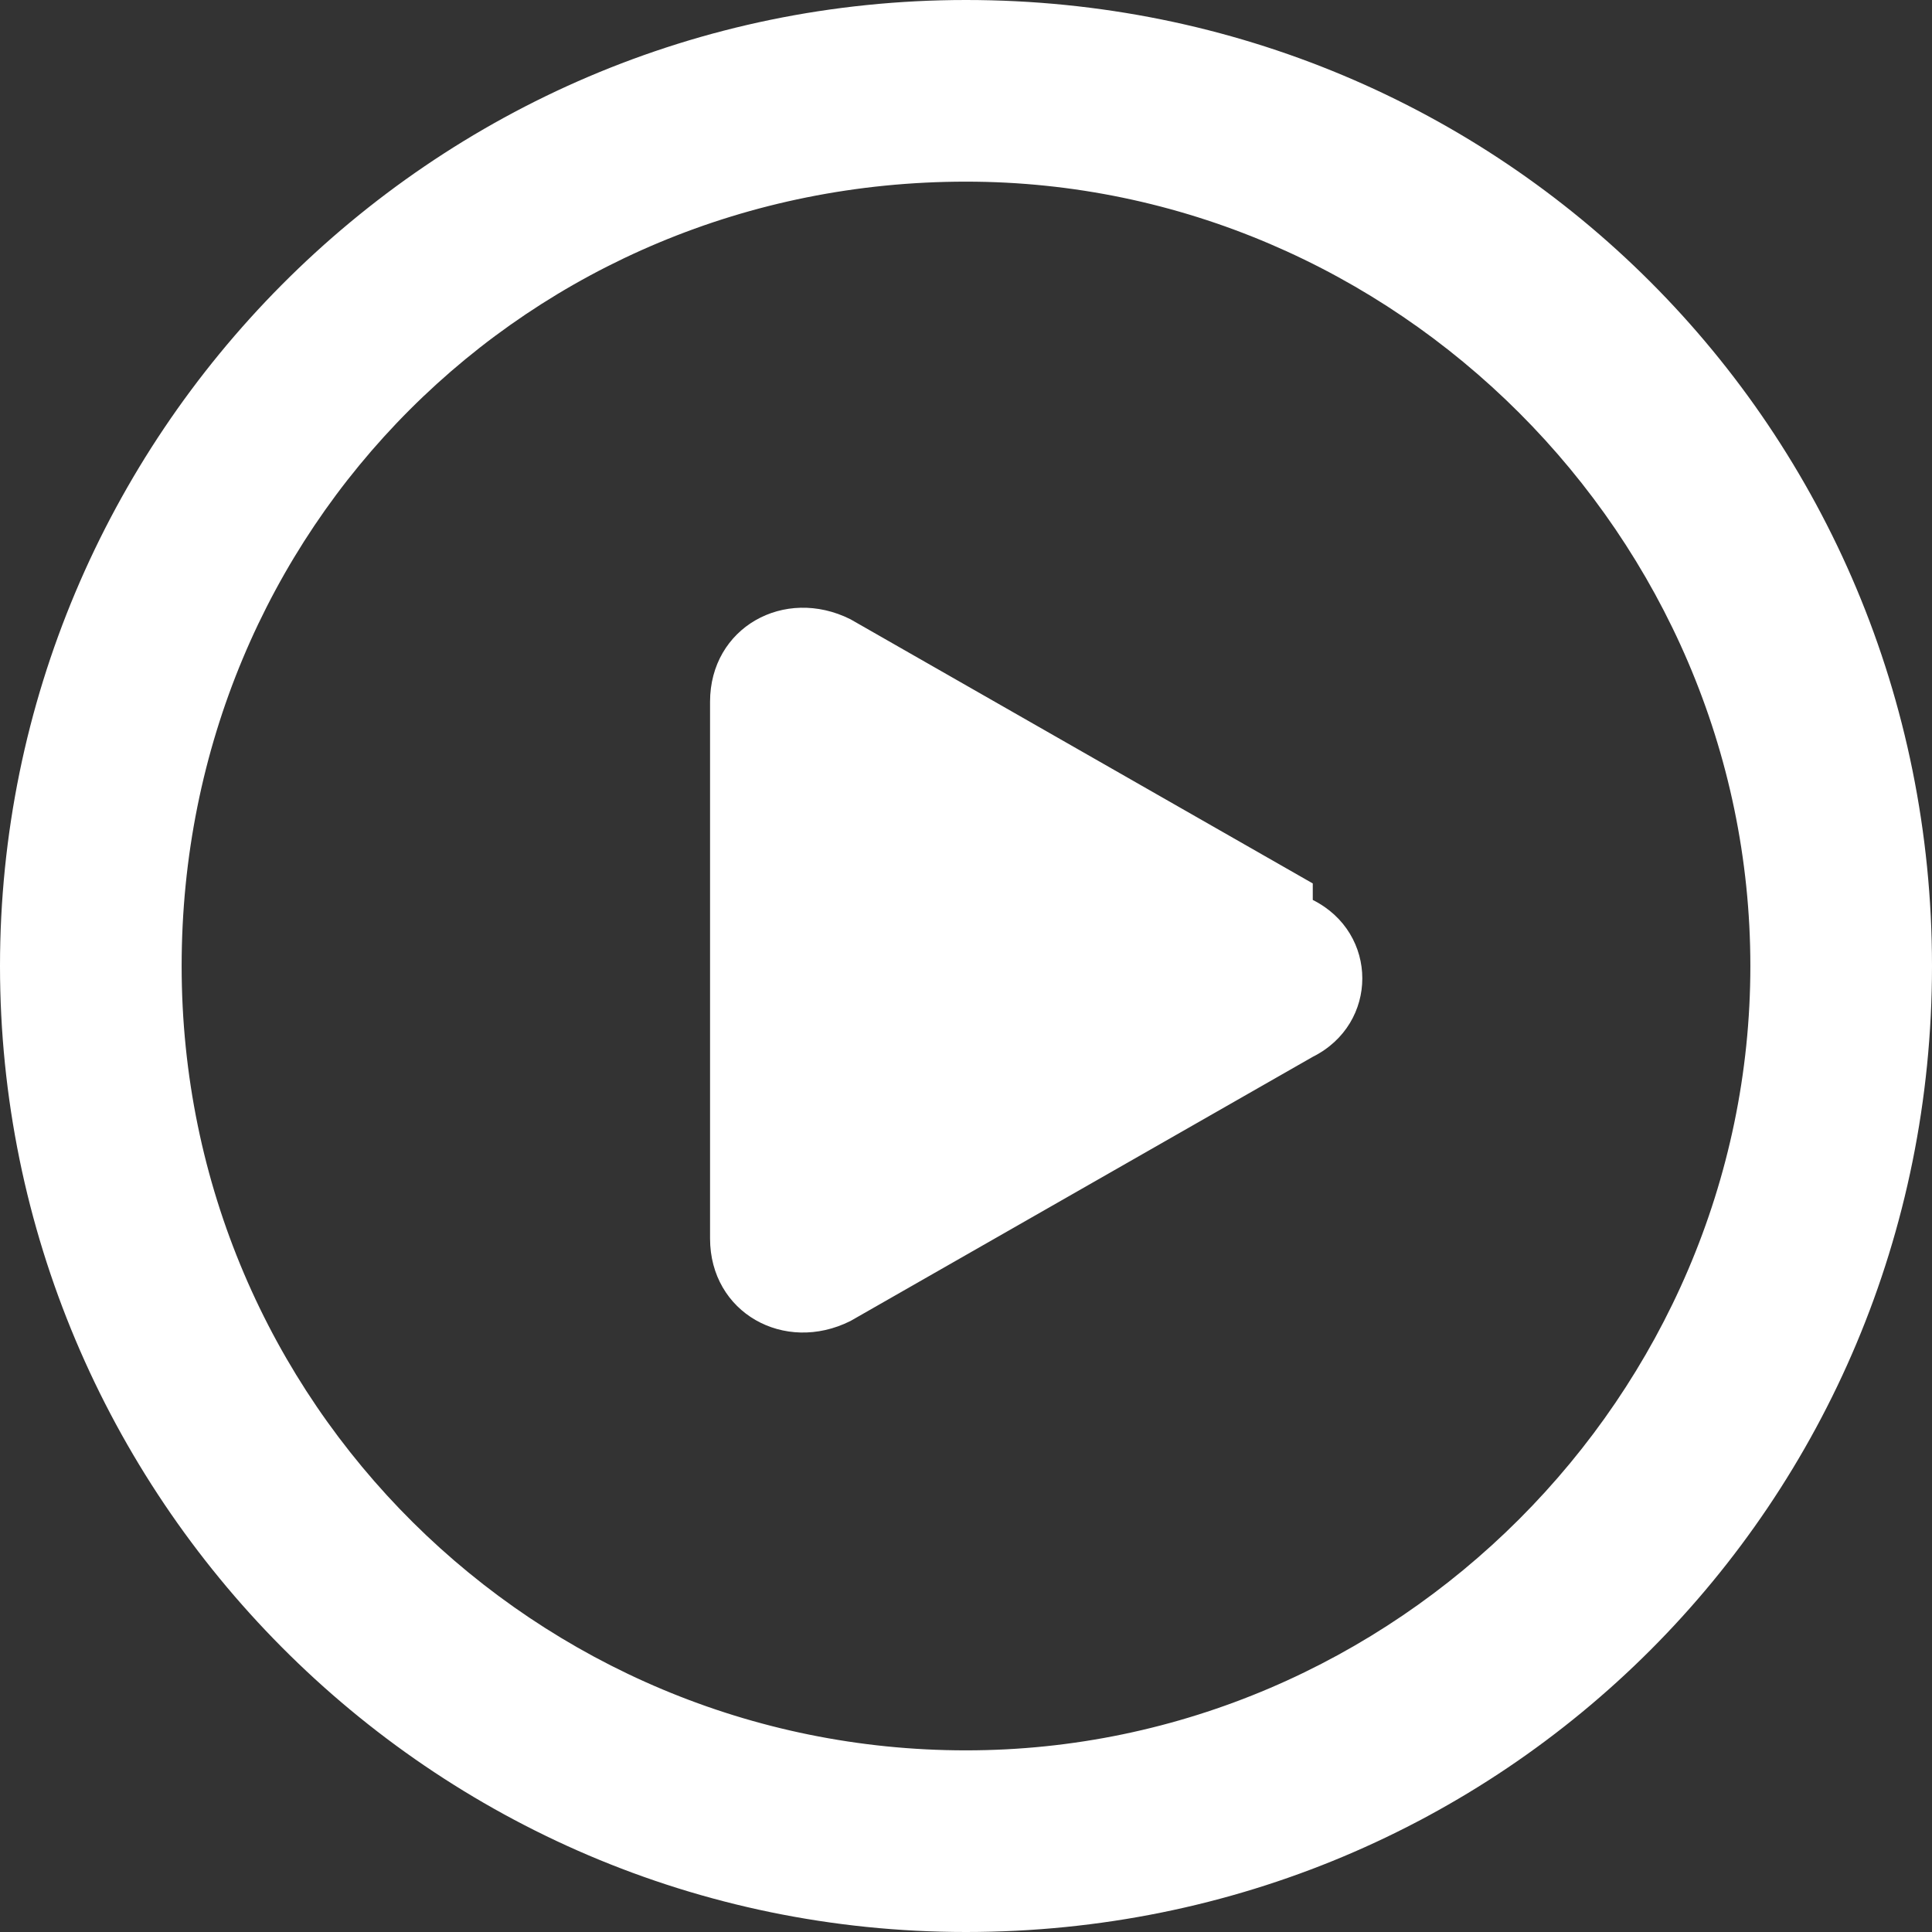
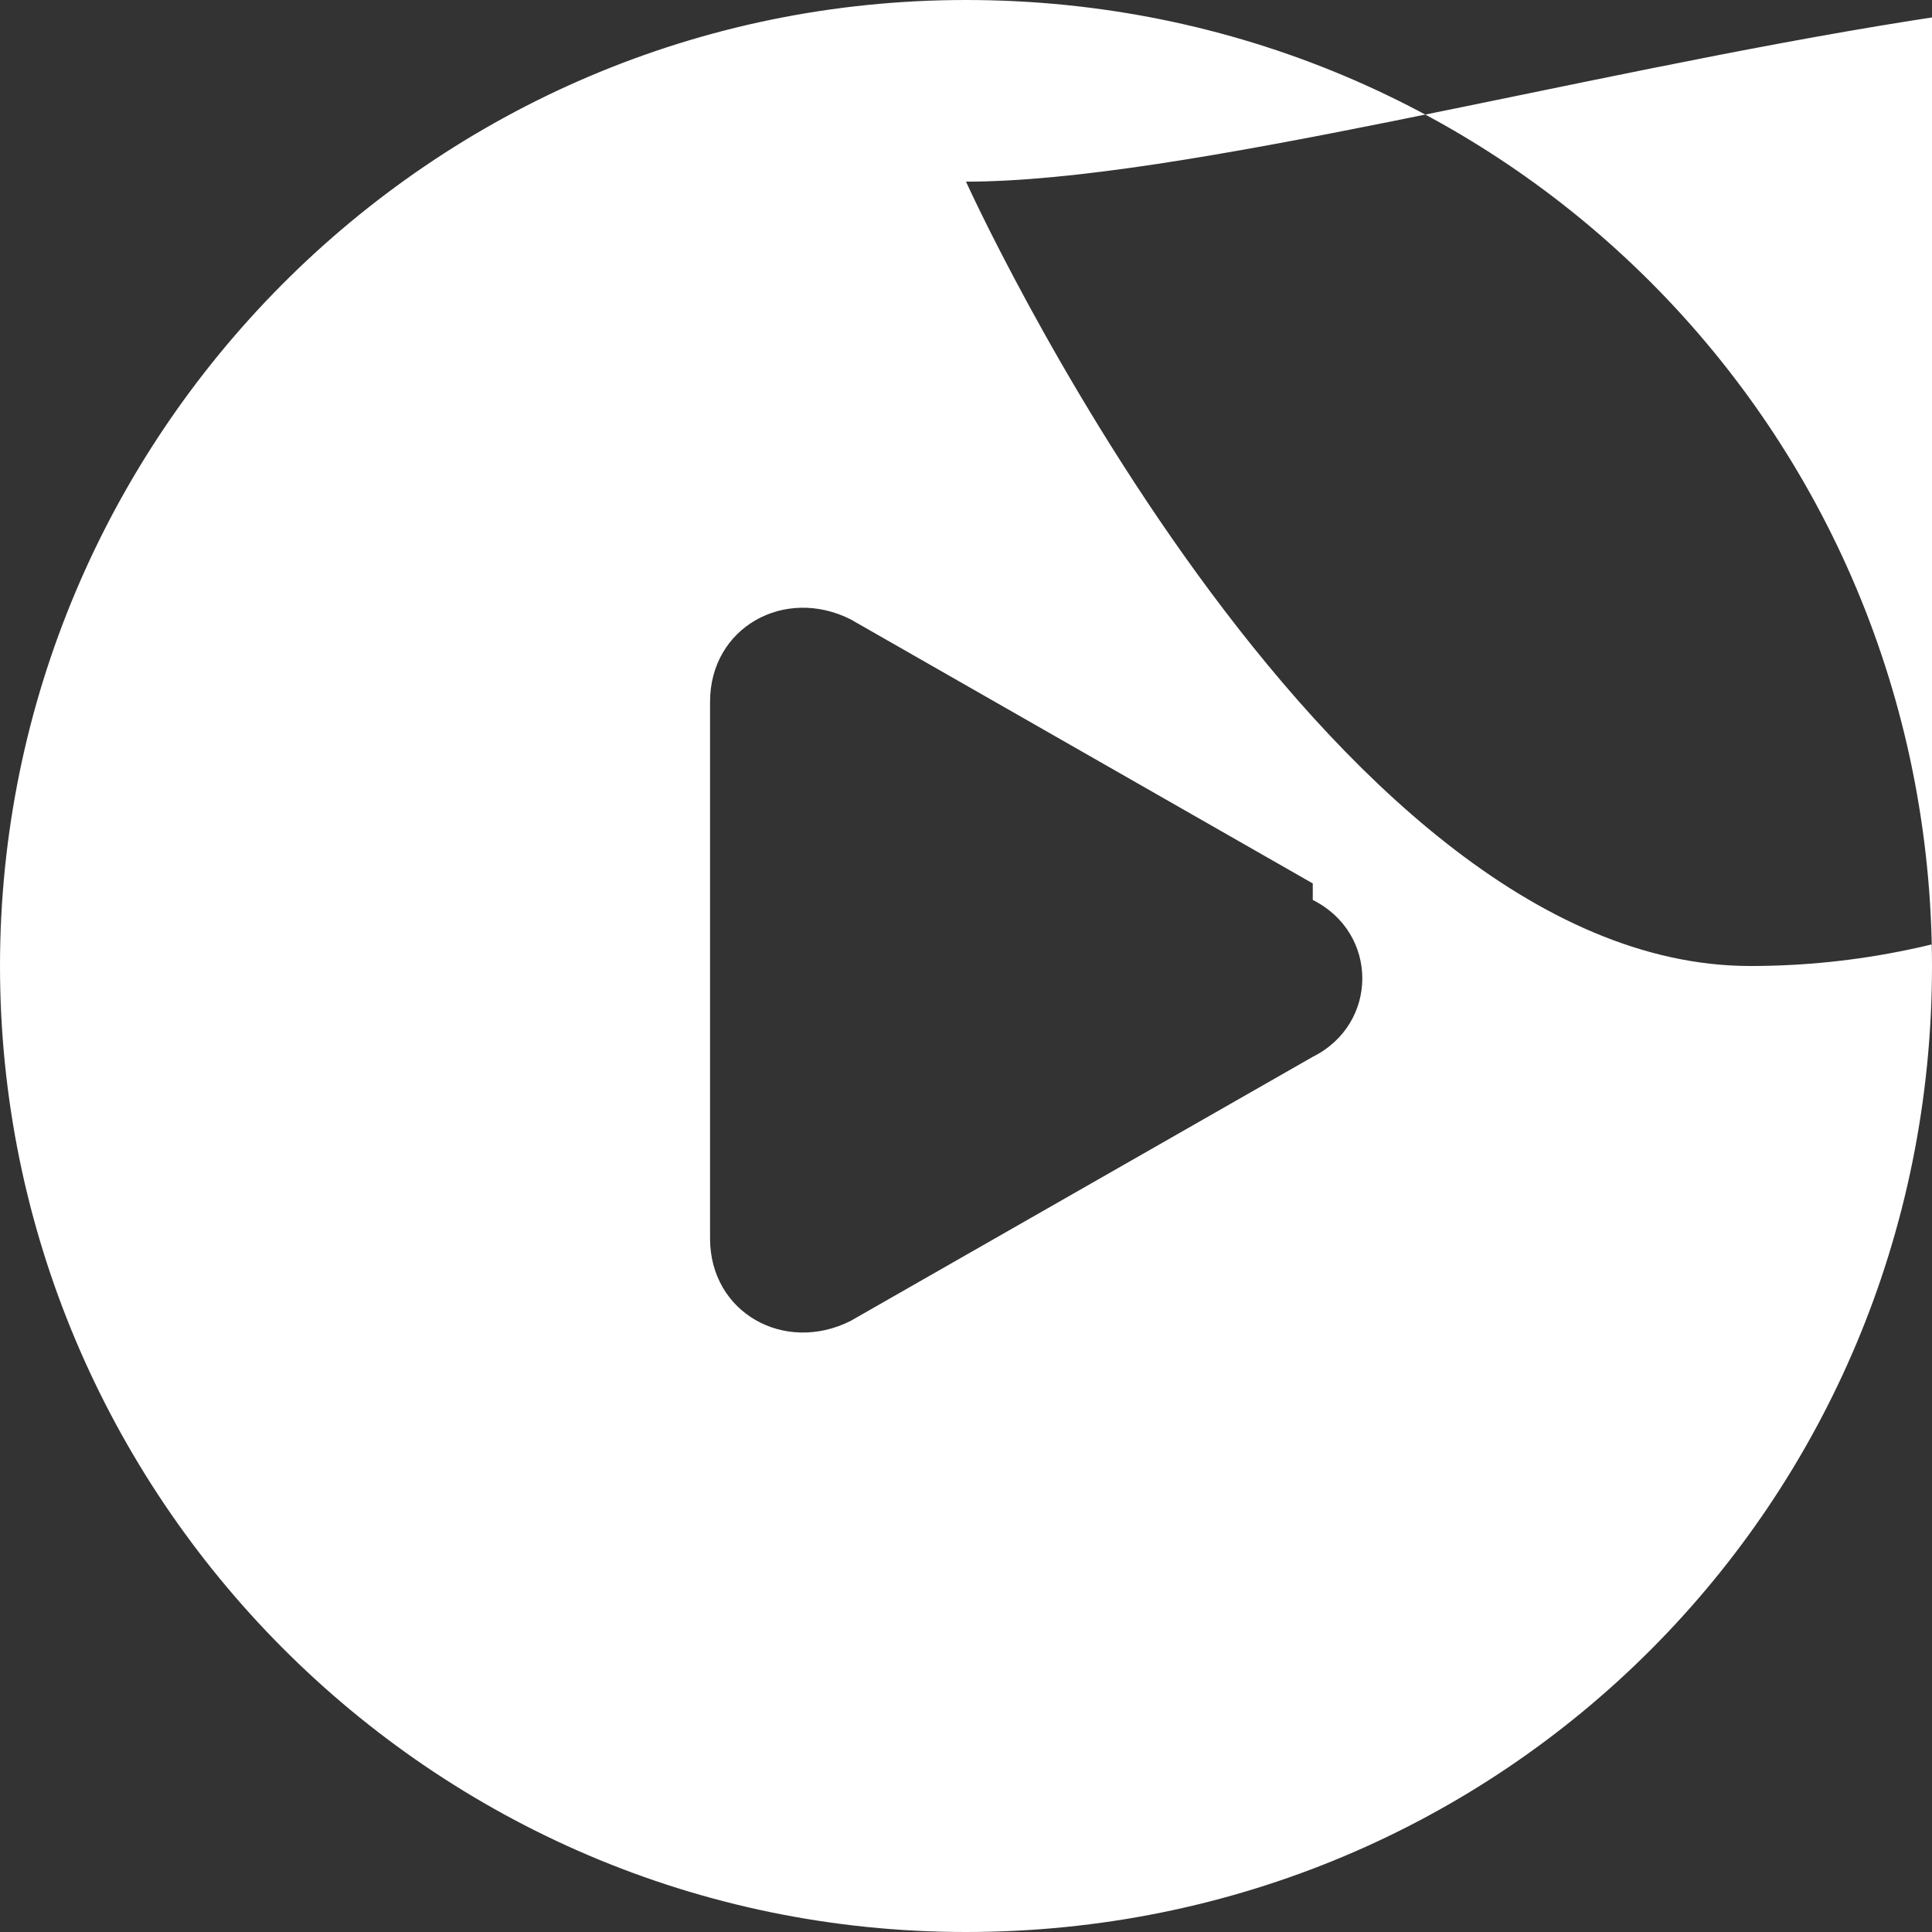
<svg xmlns="http://www.w3.org/2000/svg" id="_電腦" data-name=" 電腦" version="1.1" viewBox="0 0 23.4 23.4">
  <rect x="0" y="0" width="23.4" height="23.4" fill="#333333" stroke="none" />
  <defs>
    <style>
      .cls-1 {
        fill: #fff;
        stroke-width: 0px;
      }
    </style>
  </defs>
-   <path class="cls-1" d="M11.7,23.4C5.2,23.4,0,18.1,0,11.7S5.2,0,11.7,0s11.7,5.2,11.7,11.7-5.2,11.7-11.7,11.7ZM11.7,2.2C6.4,2.2,2.2,6.4,2.2,11.7s4.3,9.5,9.5,9.5,9.5-4.3,9.5-9.5S16.9,2.2,11.7,2.2ZM15.9,10.7l-5.6-3.2c-.8-.4-1.7.1-1.7,1v6.5c0,.9.9,1.4,1.7,1l5.6-3.2c.8-.4.8-1.5,0-1.9h0Z" />
+   <path class="cls-1" d="M11.7,23.4C5.2,23.4,0,18.1,0,11.7S5.2,0,11.7,0s11.7,5.2,11.7,11.7-5.2,11.7-11.7,11.7ZM11.7,2.2s4.3,9.5,9.5,9.5,9.5-4.3,9.5-9.5S16.9,2.2,11.7,2.2ZM15.9,10.7l-5.6-3.2c-.8-.4-1.7.1-1.7,1v6.5c0,.9.9,1.4,1.7,1l5.6-3.2c.8-.4.8-1.5,0-1.9h0Z" />
</svg>